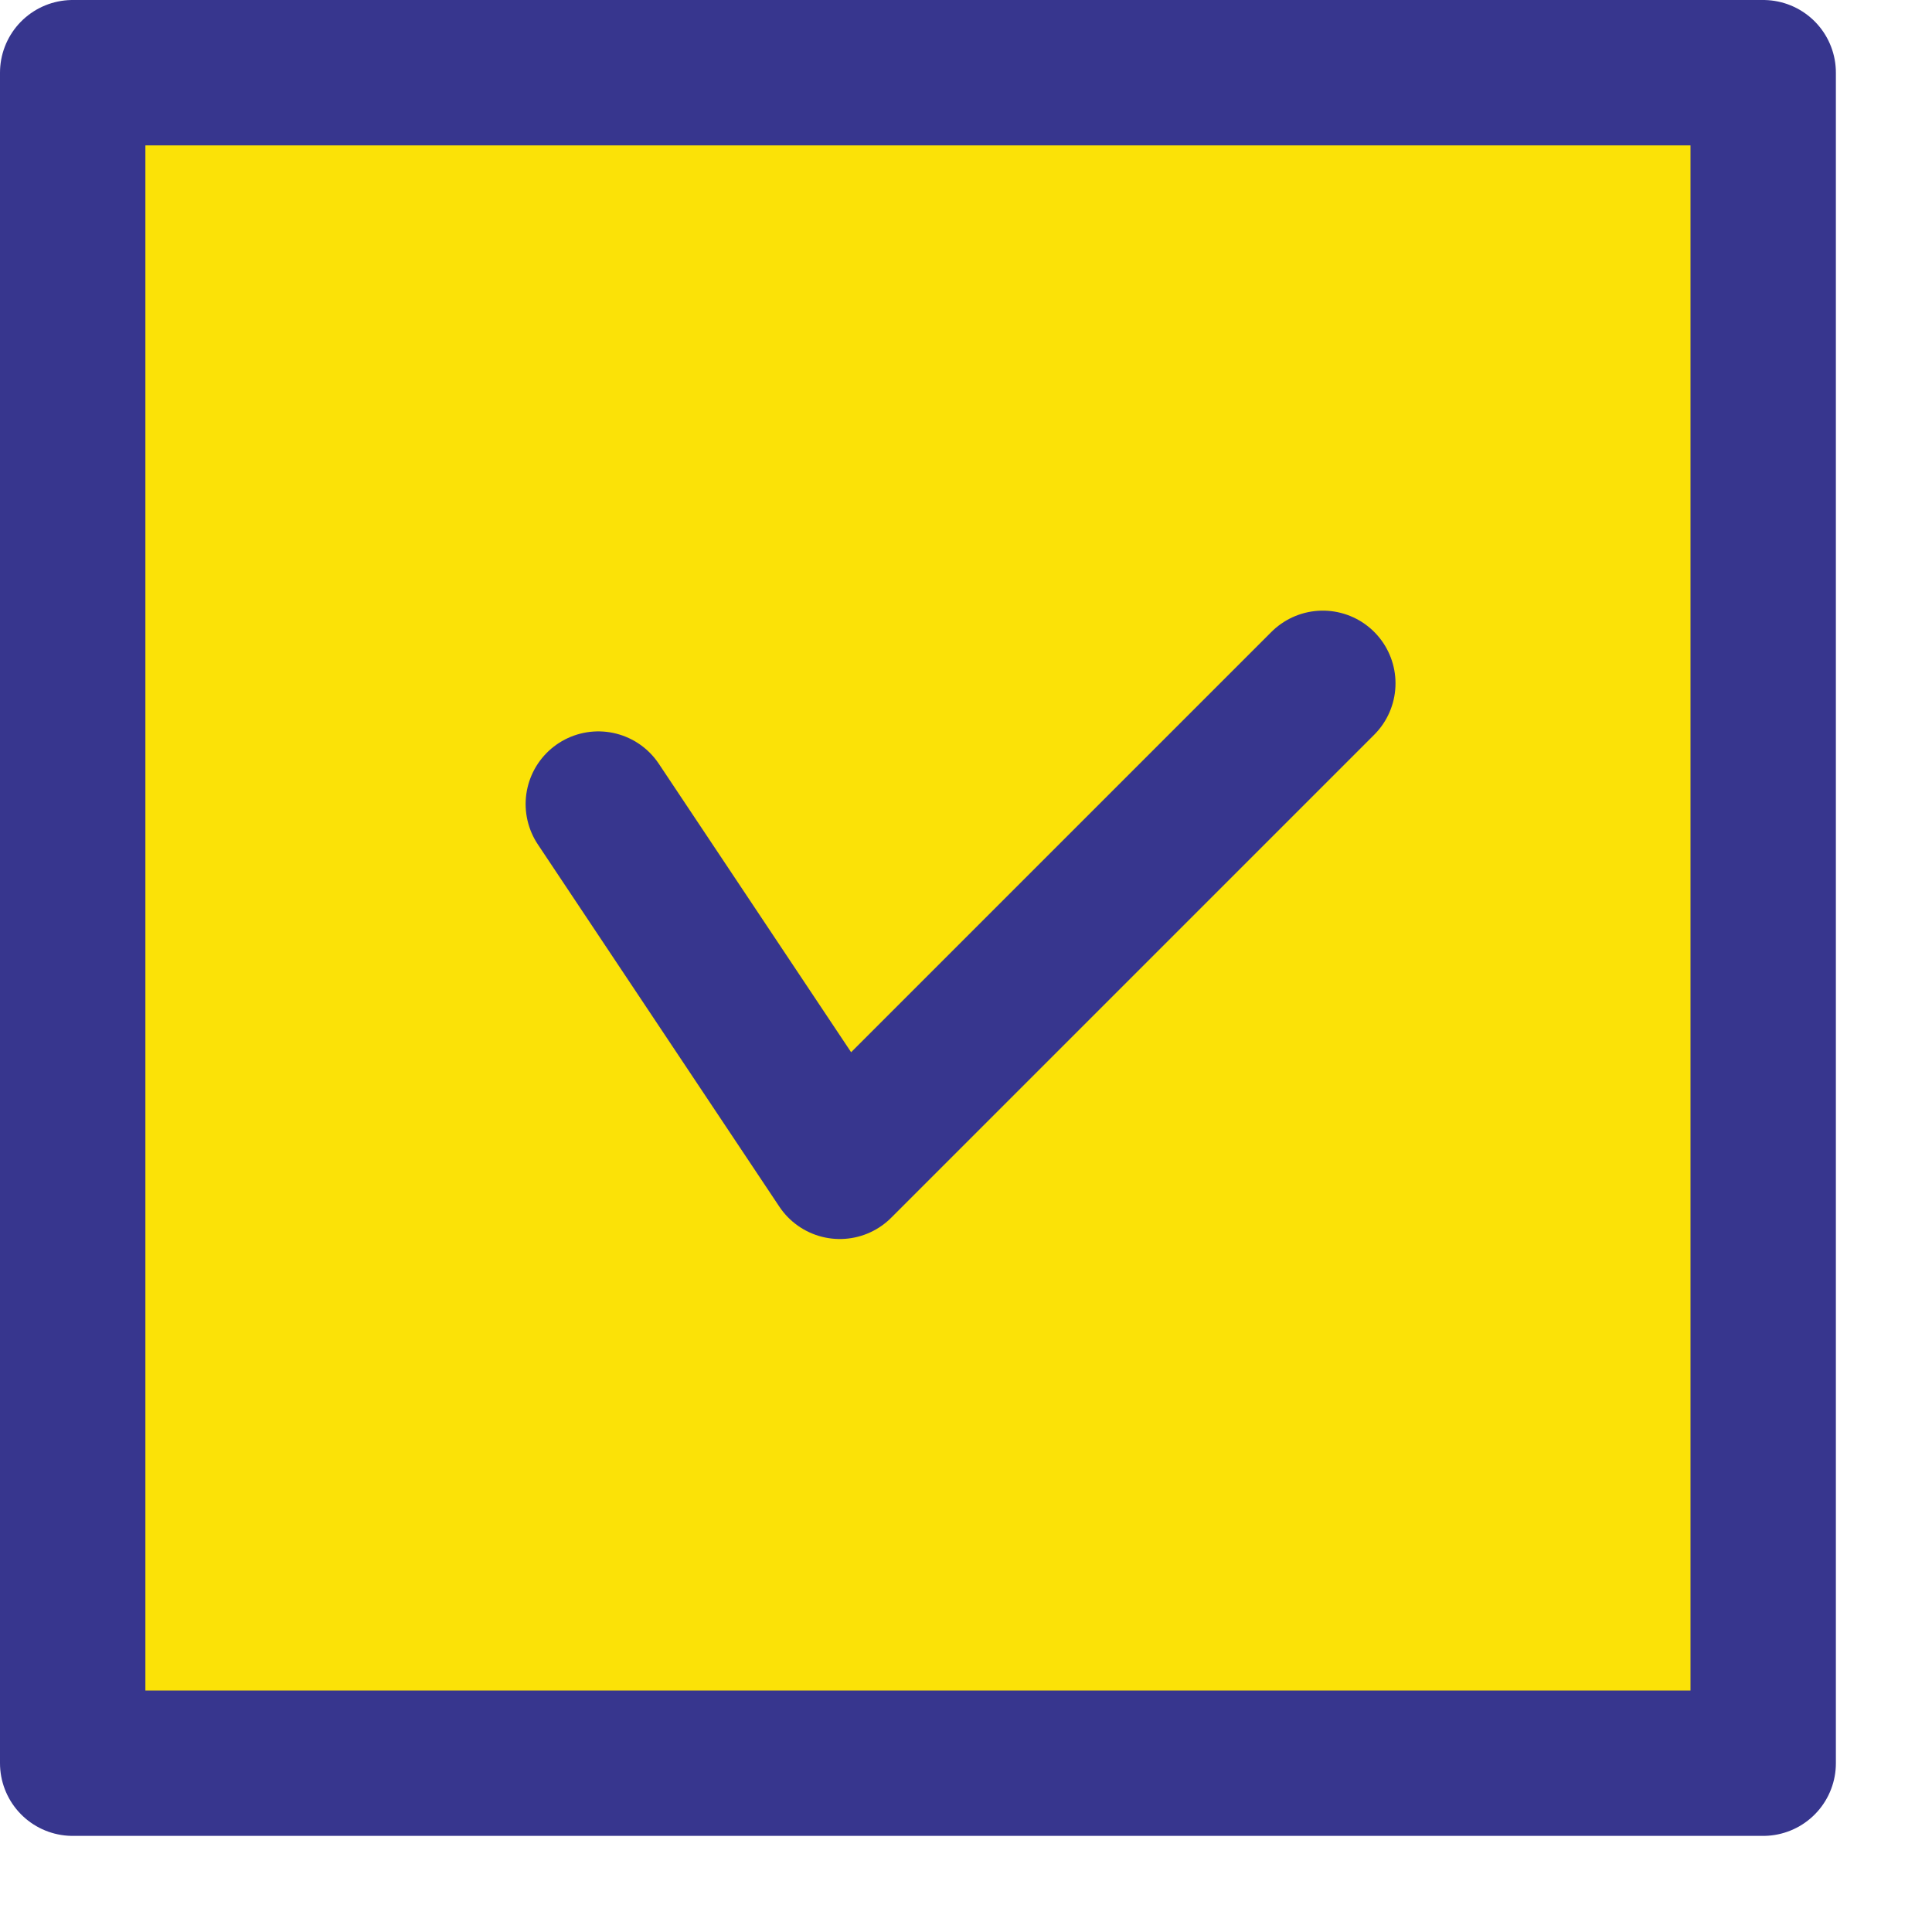
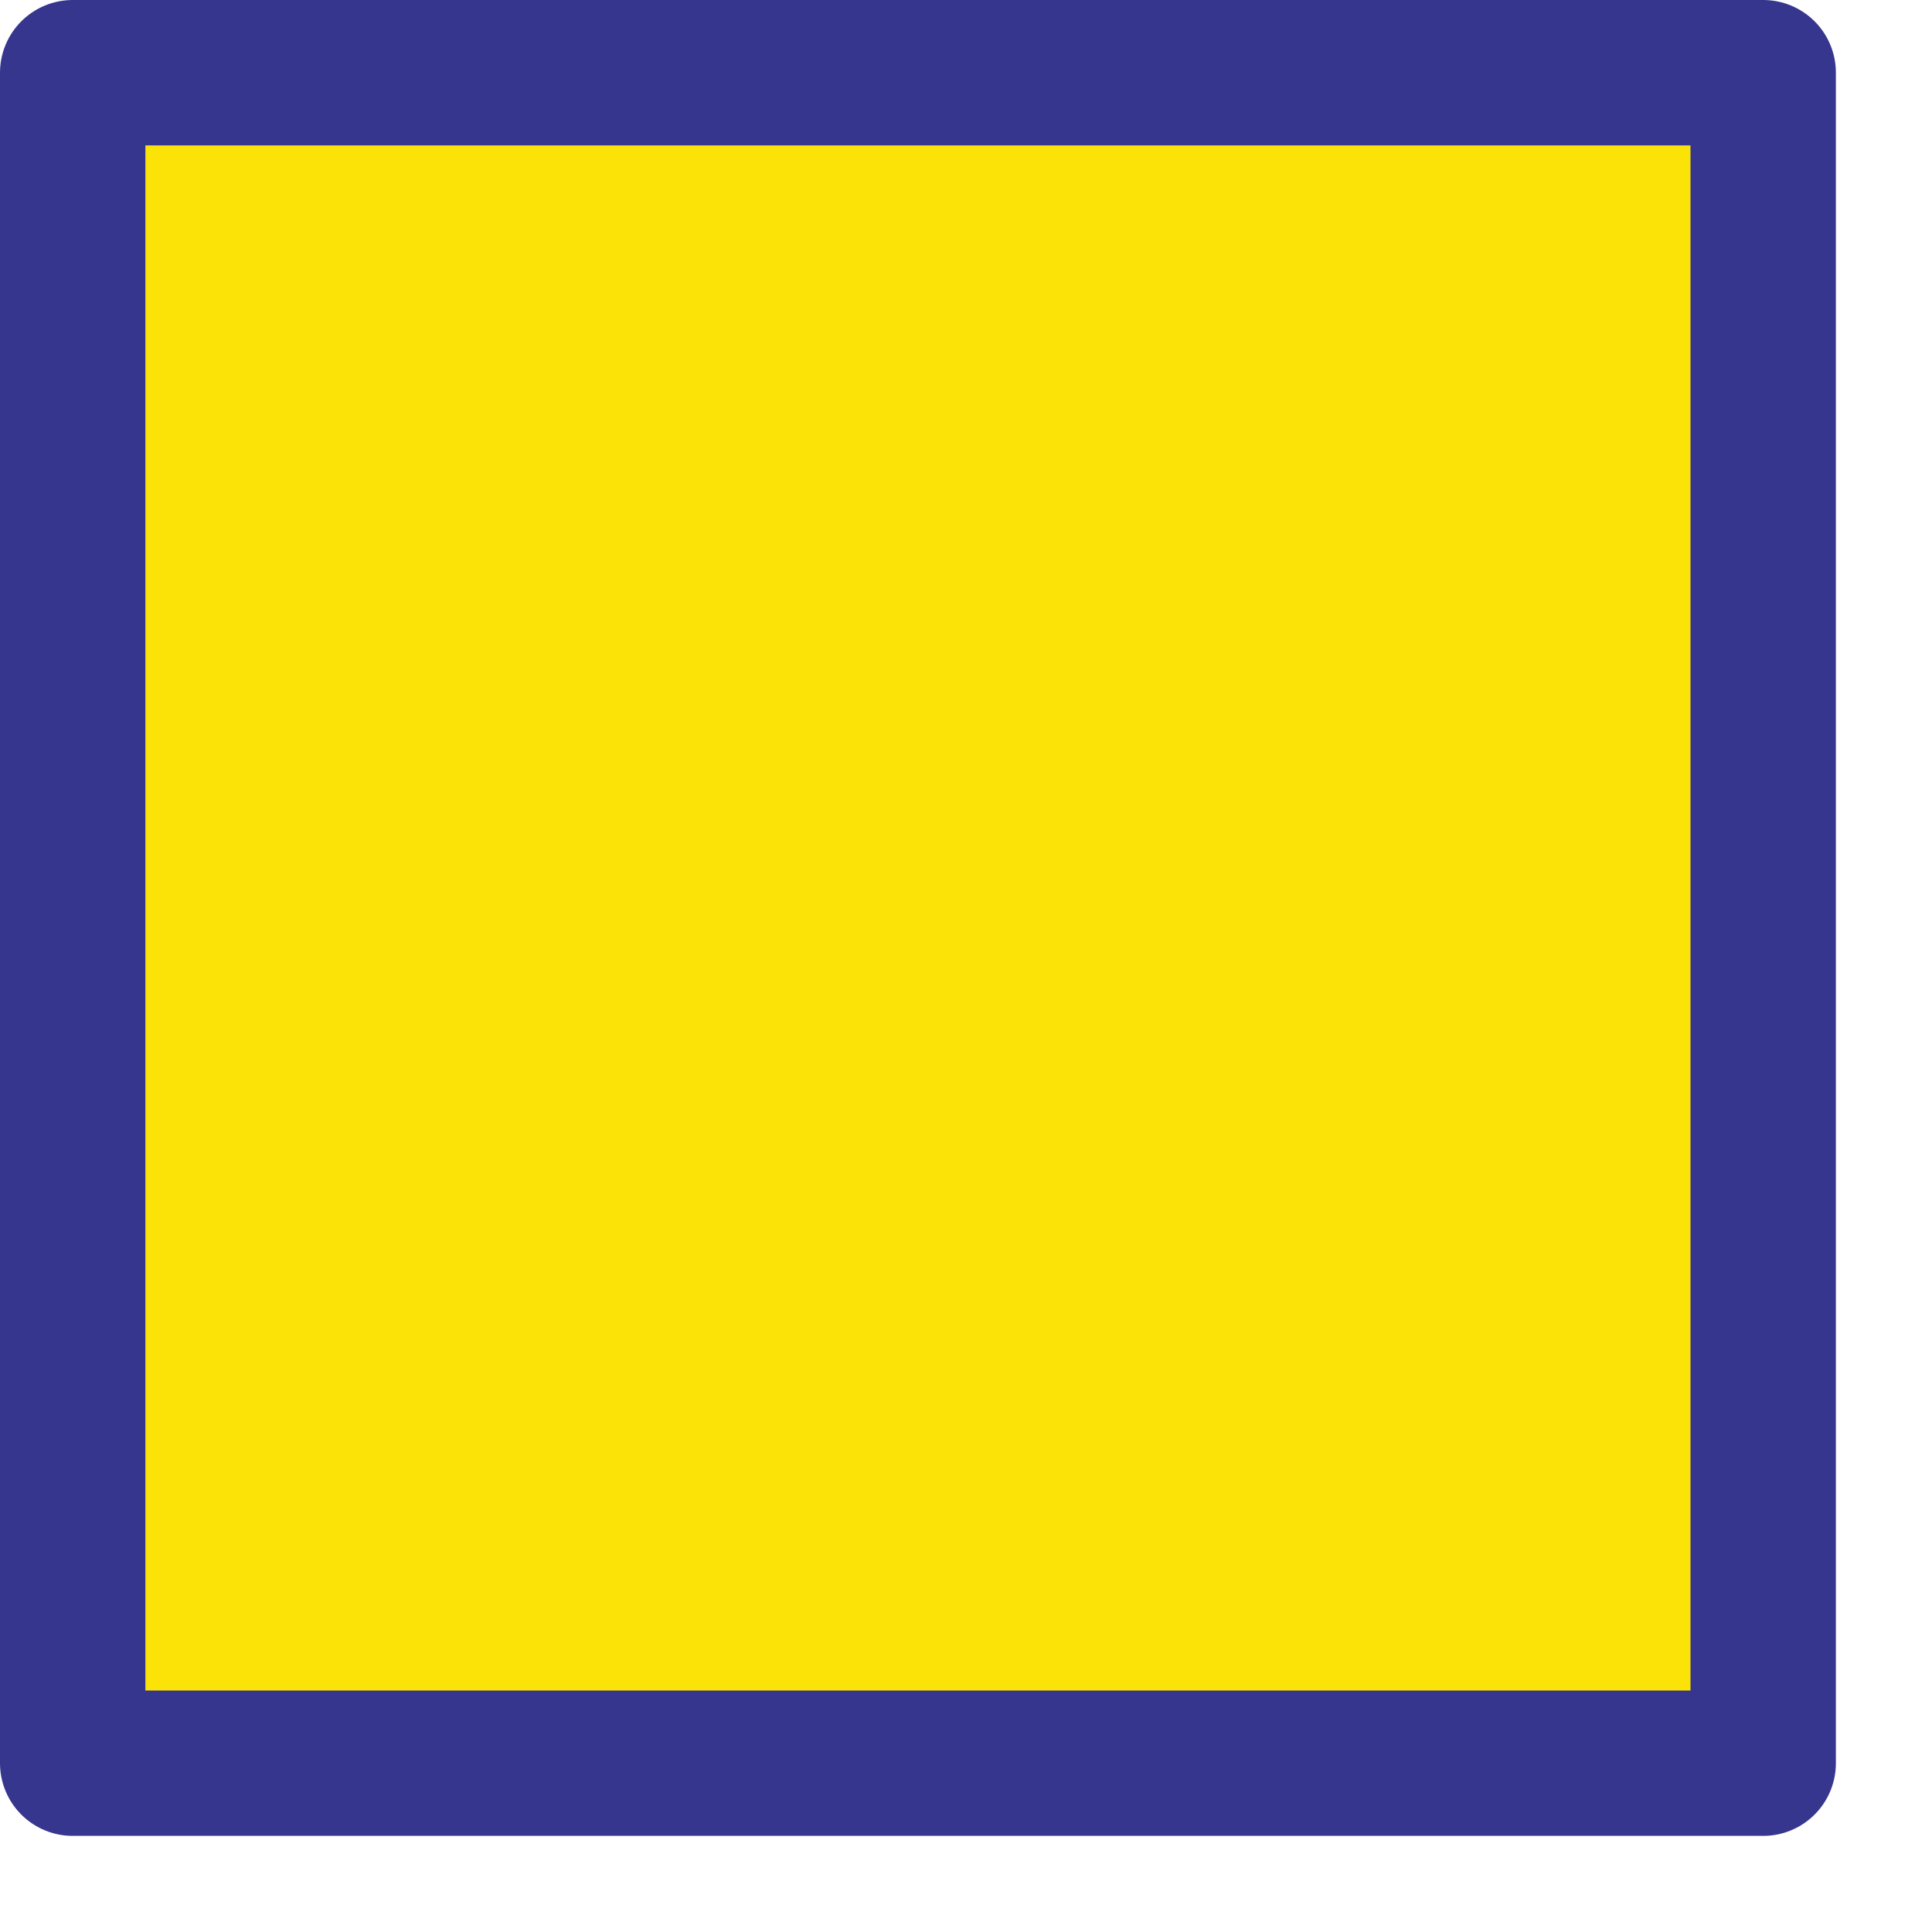
<svg xmlns="http://www.w3.org/2000/svg" id="_レイヤー_1" data-name="レイヤー_1" version="1.1" viewBox="0 0 16 16">
  <g id="icon_x5F_checklist.svg">
    <rect x=".602" y=".602" width="14" height="14" style="fill: #fbe207; stroke: #37368e; stroke-linecap: round; stroke-linejoin: round; stroke-width: 1.204px;" />
-     <polyline points="4.955 6.659 6.955 9.659 10.955 5.659" style="fill: #fbe207; stroke: #37368e; stroke-linecap: round; stroke-linejoin: round; stroke-width: 1.204px;" />
  </g>
</svg>